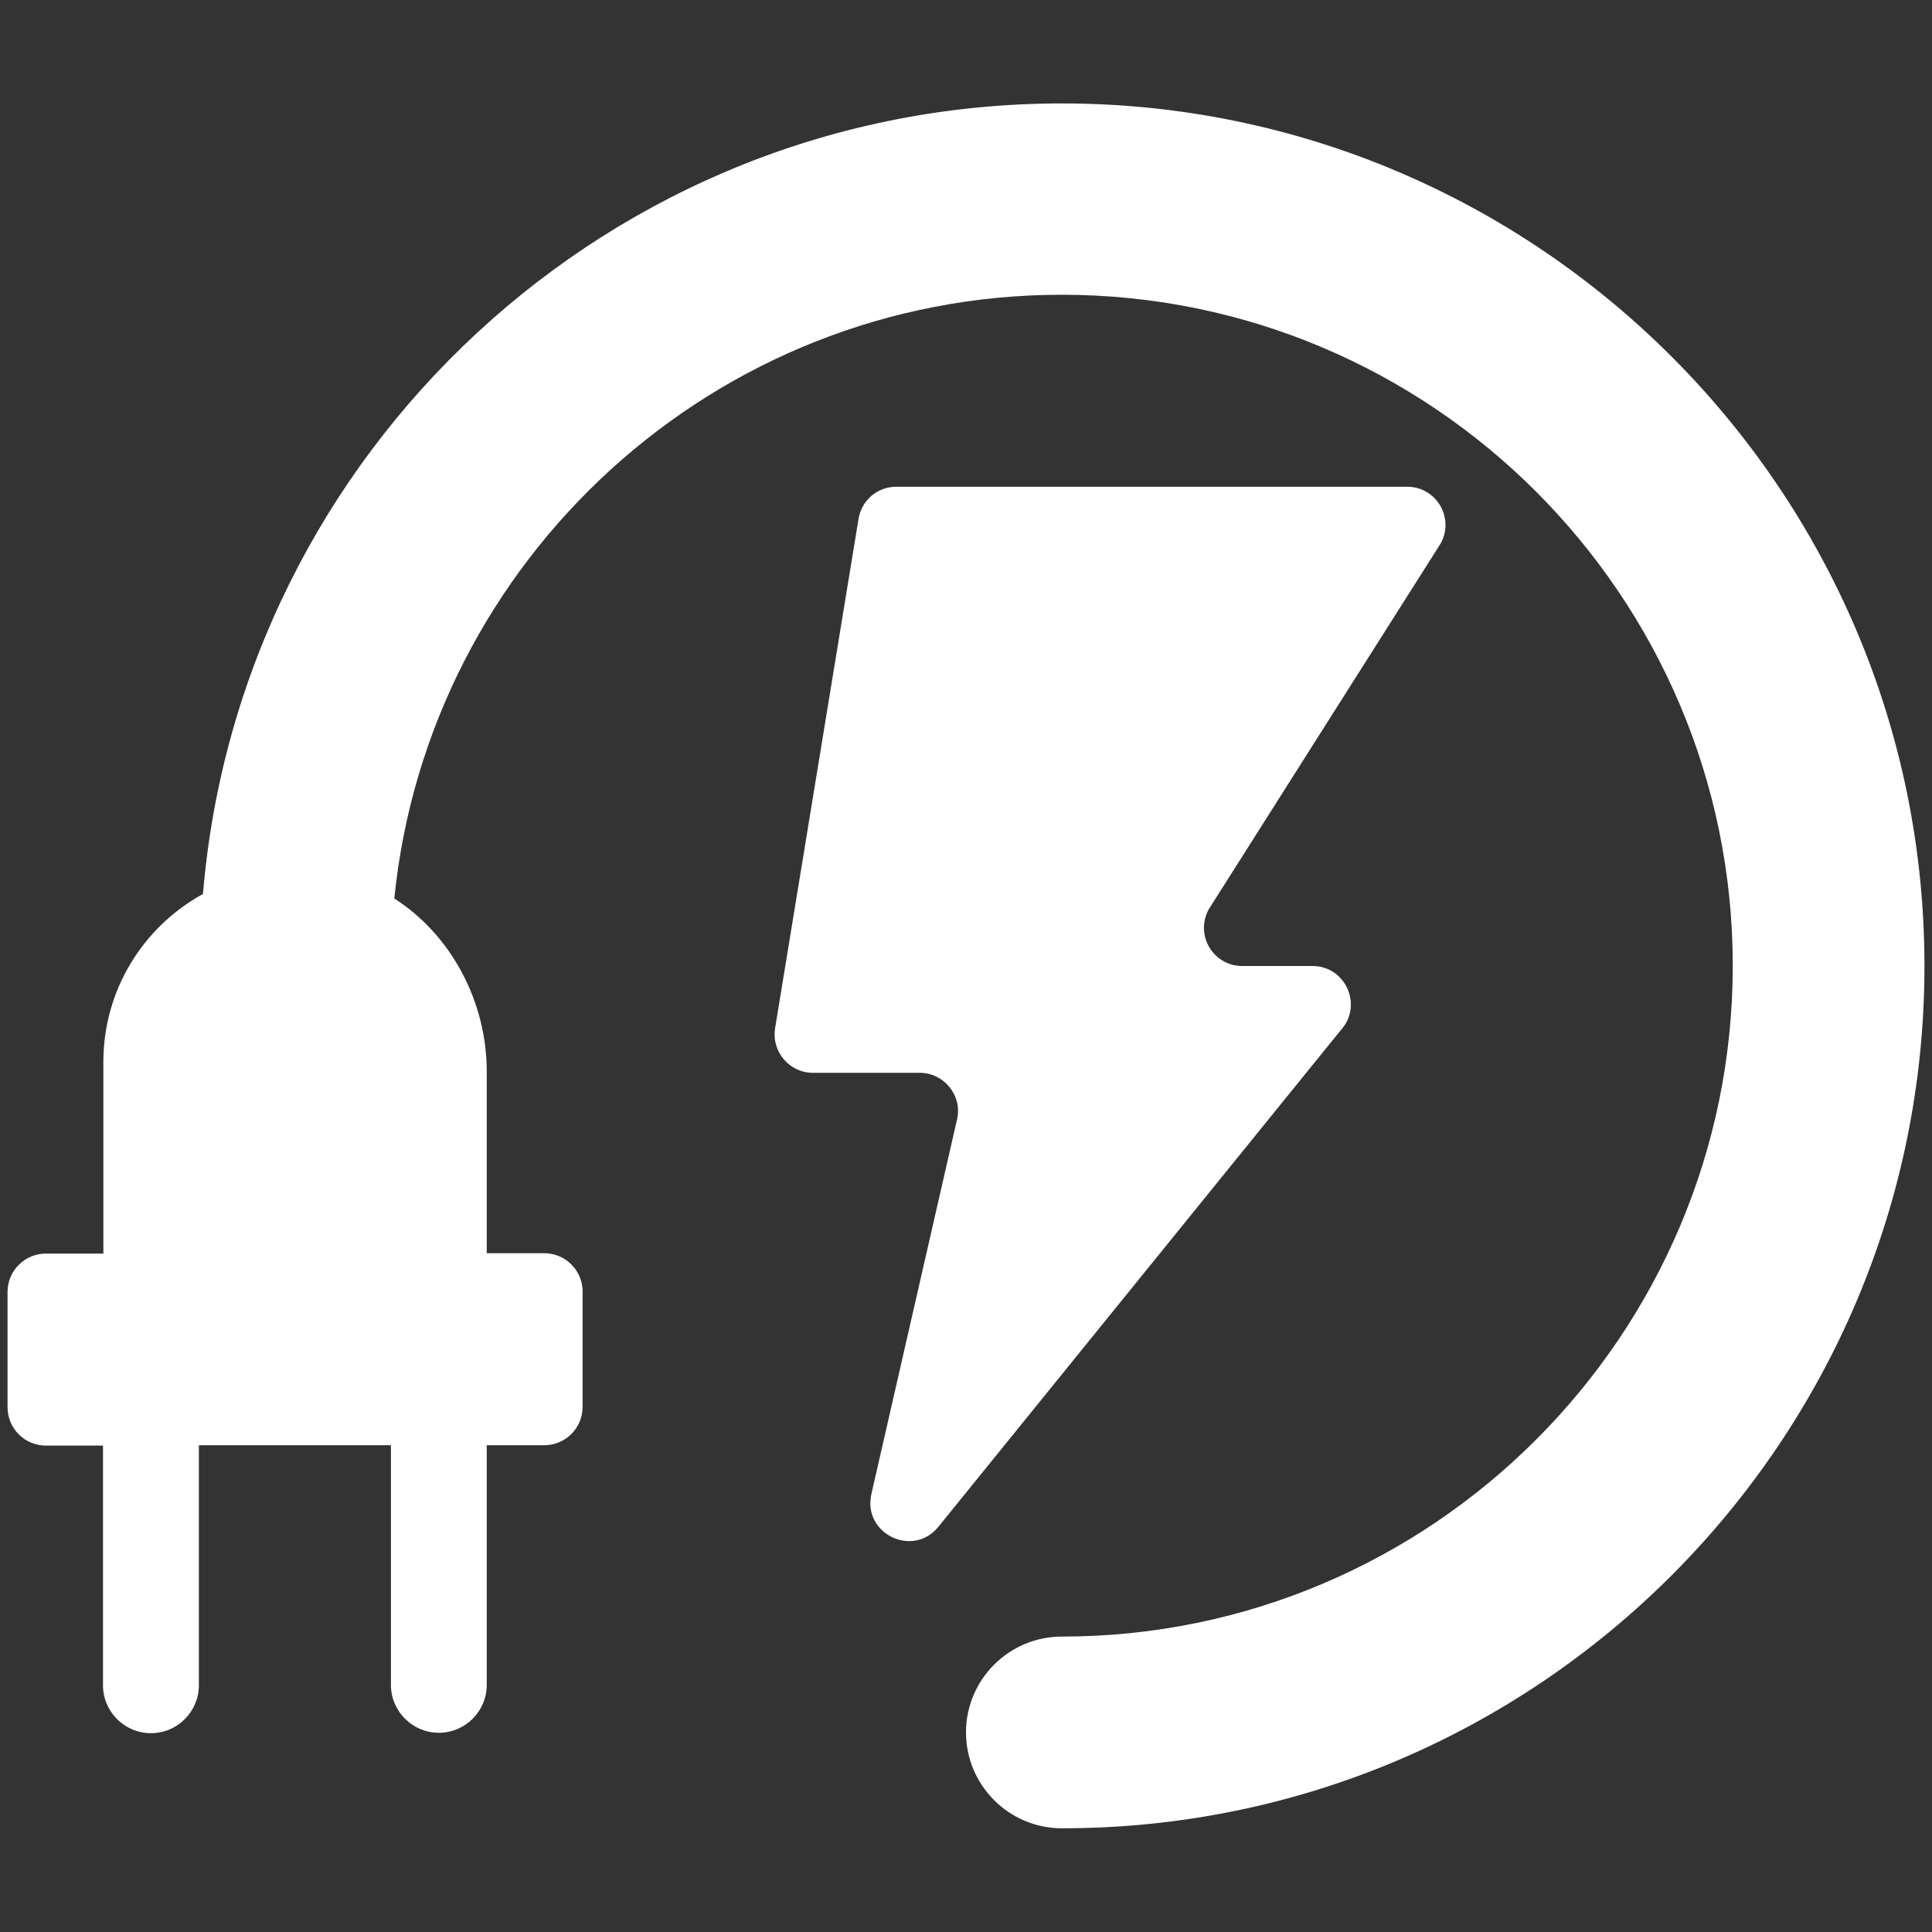
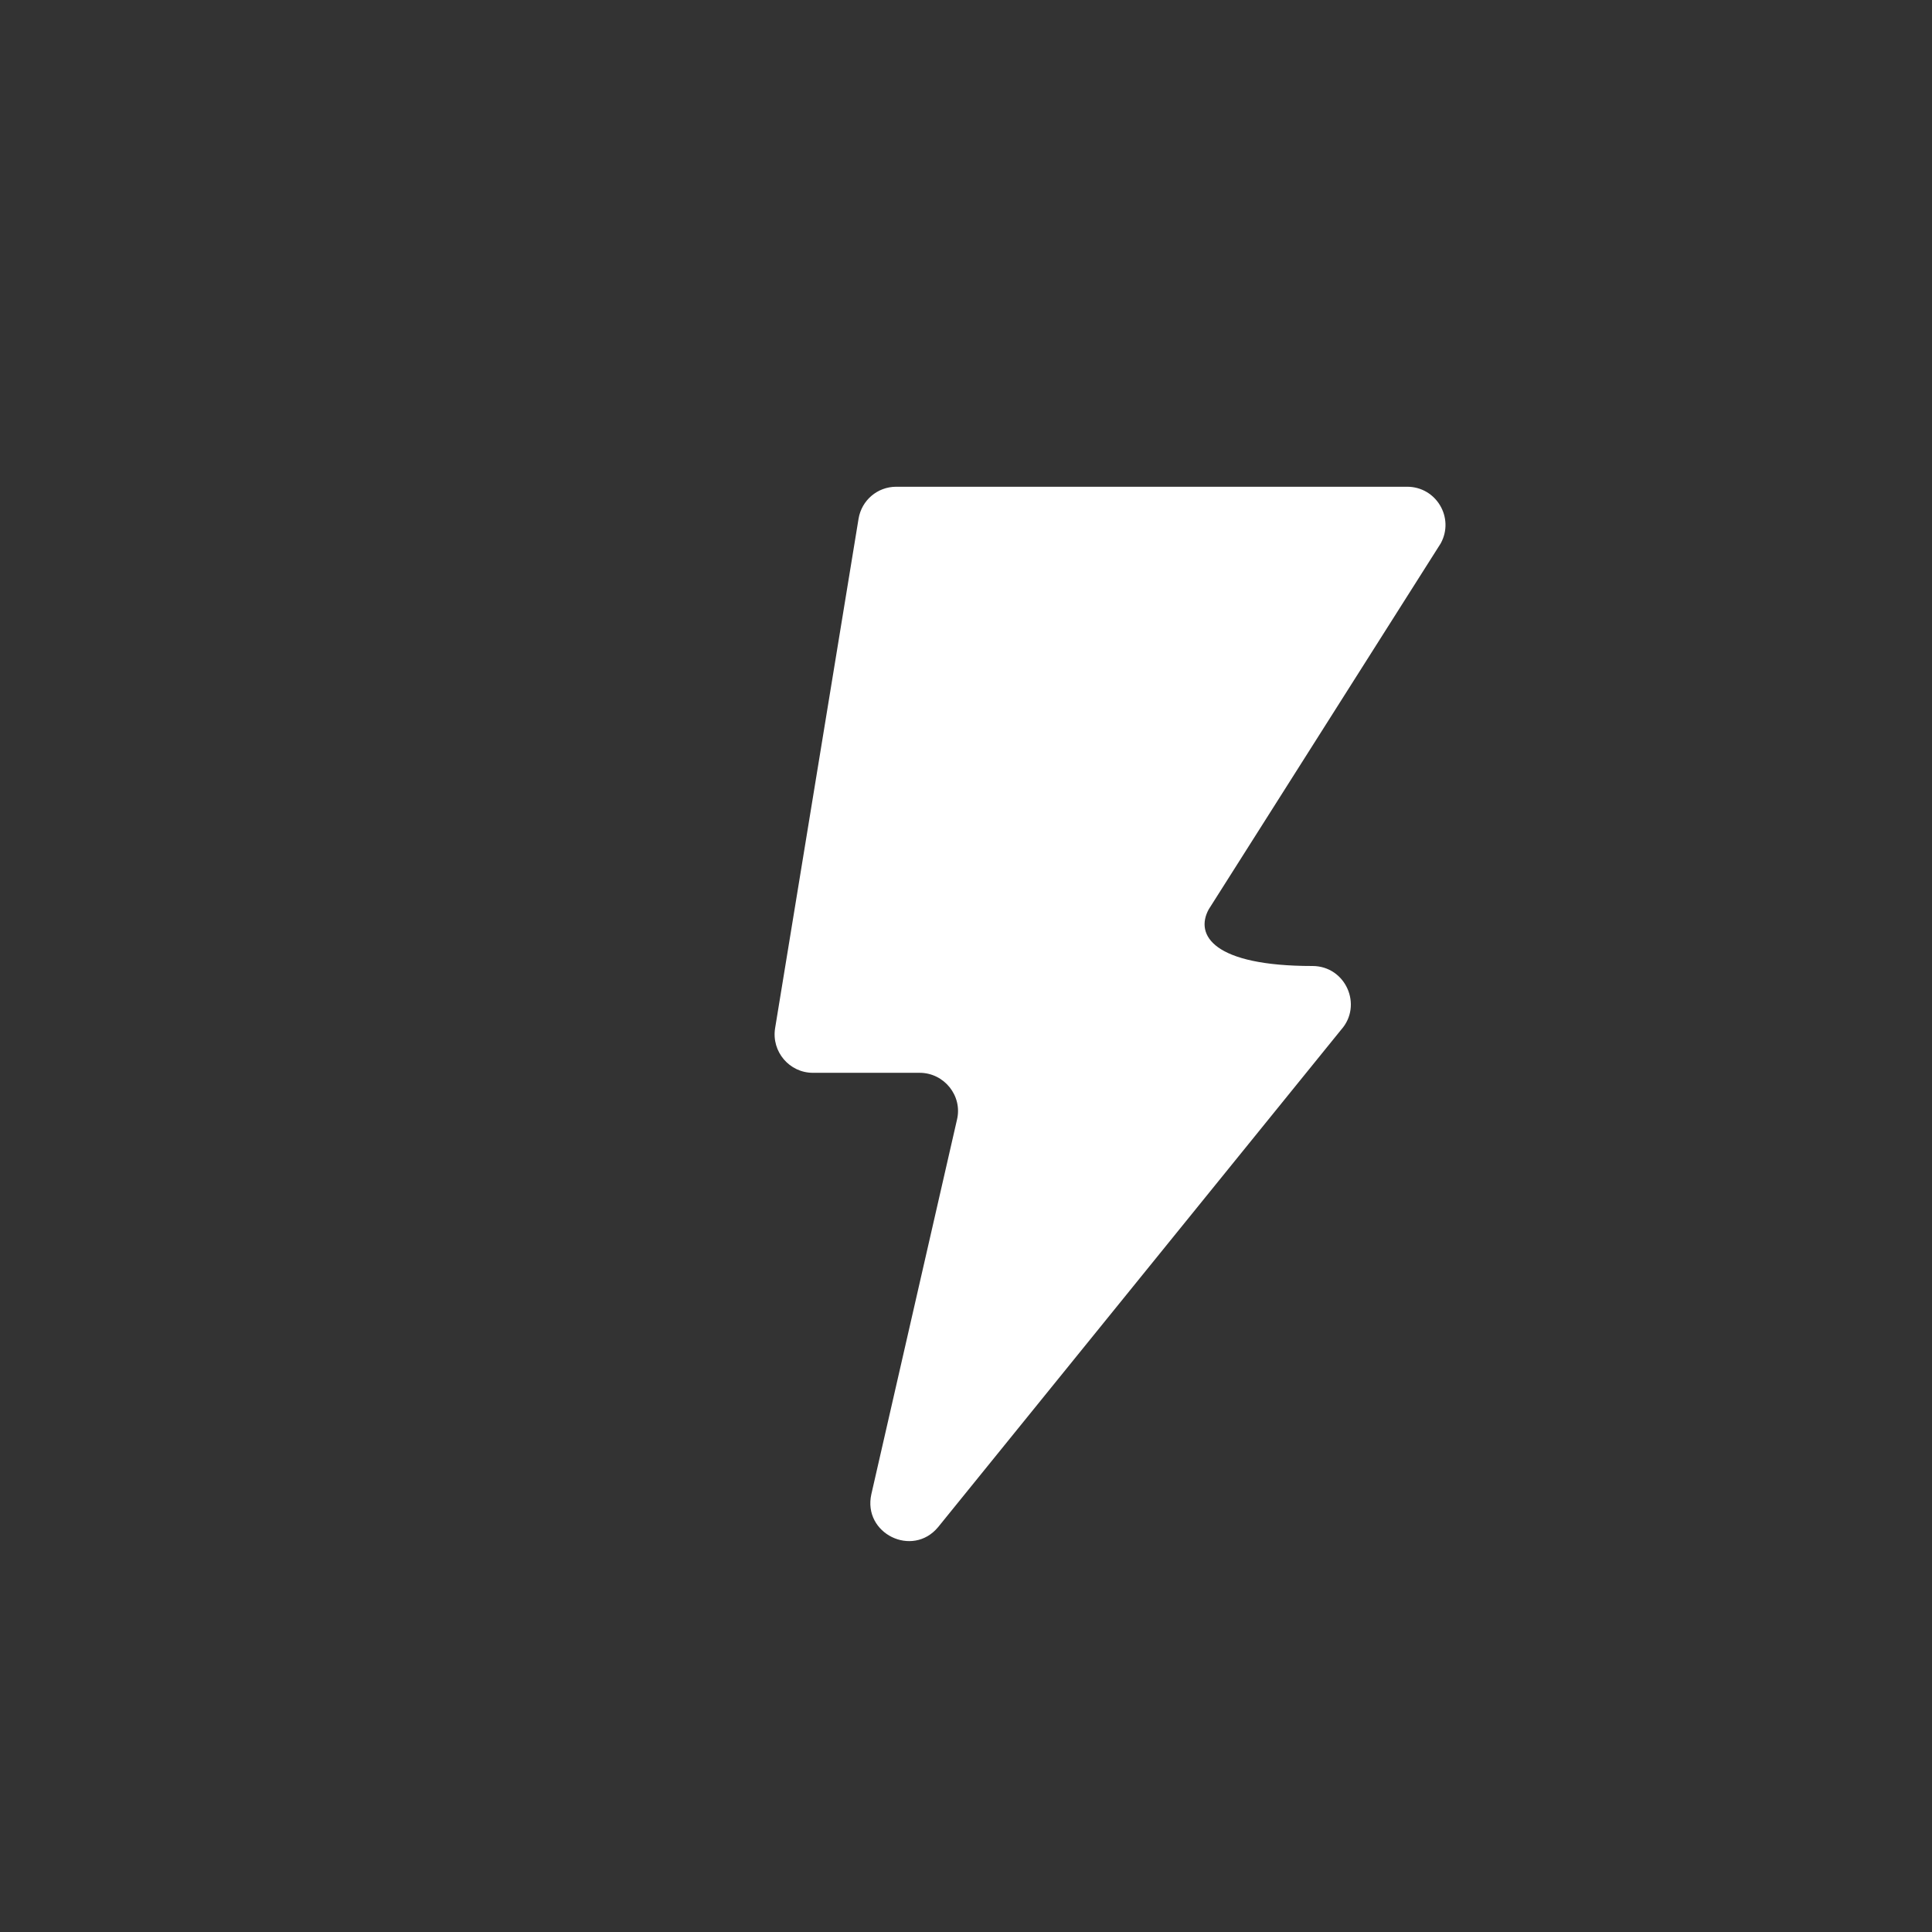
<svg xmlns="http://www.w3.org/2000/svg" width="32" height="32" viewBox="0 0 32 32" fill="none">
  <rect x="0" y="0" width="32" height="32" fill="#333333" stroke="none" />
-   <path d="M17.587 1.713C10.113 1.713 3.969 7.488 3.362 14.807C2.381 15.344 1.712 16.388 1.712 17.588V20.763H0.762C0.412 20.763 0.125 21.044 0.125 21.4V23.307C0.125 23.657 0.406 23.944 0.762 23.944H1.706V27.913C1.706 28.35 2.062 28.707 2.5 28.707C2.938 28.707 3.294 28.35 3.294 27.913V23.938H6.475V27.907C6.475 28.344 6.831 28.7 7.269 28.7C7.706 28.7 8.062 28.344 8.062 27.907V23.938H9.012C9.363 23.938 9.65 23.657 9.65 23.3V21.394C9.65 21.044 9.369 20.757 9.012 20.757H8.062V17.75C8.062 16.582 7.469 15.482 6.531 14.882C7.094 9.275 11.838 4.882 17.587 4.882C23.712 4.882 28.7 9.869 28.7 15.994C28.7 22.119 23.712 27.107 17.587 27.107C16.712 27.107 16 27.819 16 28.694C16 29.569 16.712 30.282 17.587 30.282C25.462 30.288 31.875 23.875 31.875 16C31.875 8.125 25.462 1.713 17.587 1.713Z" fill="white" />
-   <path d="M21.738 16H20.576C20.095 16 19.788 15.488 20.02 15.062L23.863 9C24.095 8.575 23.788 8.062 23.307 8.062H14.845C14.532 8.062 14.27 8.287 14.22 8.594L12.838 17.031C12.776 17.419 13.076 17.769 13.463 17.769H15.232C15.638 17.769 15.945 18.15 15.851 18.544L14.432 24.75C14.288 25.4 15.113 25.806 15.538 25.294L22.213 17.056C22.576 16.65 22.288 16 21.738 16Z" fill="white" />
+   <path d="M21.738 16C20.095 16 19.788 15.488 20.02 15.062L23.863 9C24.095 8.575 23.788 8.062 23.307 8.062H14.845C14.532 8.062 14.27 8.287 14.22 8.594L12.838 17.031C12.776 17.419 13.076 17.769 13.463 17.769H15.232C15.638 17.769 15.945 18.15 15.851 18.544L14.432 24.75C14.288 25.4 15.113 25.806 15.538 25.294L22.213 17.056C22.576 16.65 22.288 16 21.738 16Z" fill="white" />
</svg>